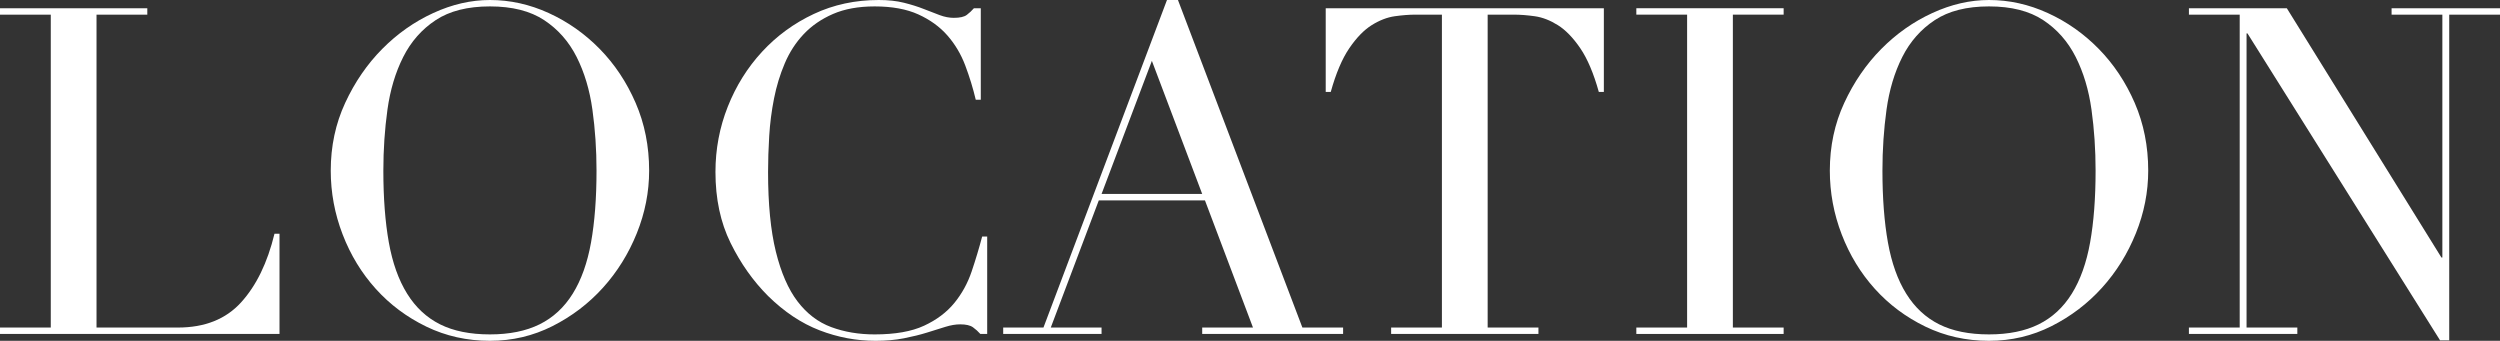
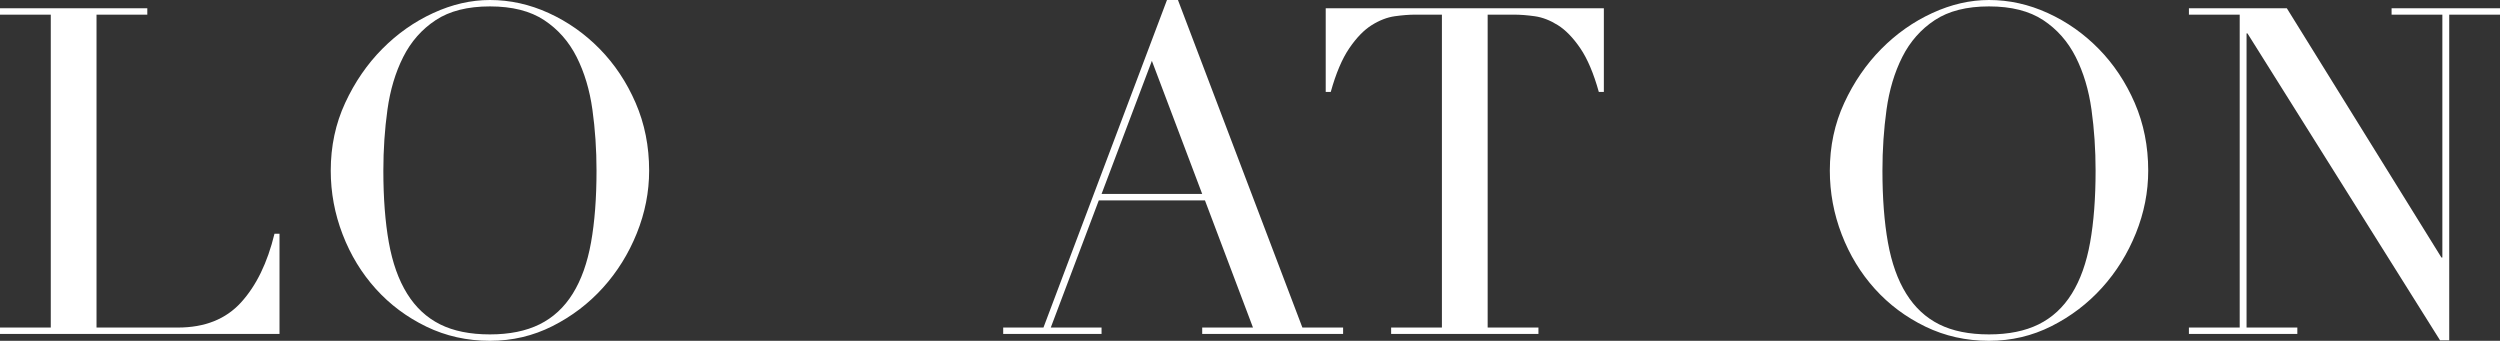
<svg xmlns="http://www.w3.org/2000/svg" version="1.1" id="レイヤー_1" x="0px" y="0px" width="240.457px" height="32.78px" viewBox="0 0 240.457 32.78" enable-background="new 0 0 240.457 32.78" xml:space="preserve">
  <rect x="0" y="0" width="240.457" height="32.78" fill="#333333" stroke="none" />
  <g>
    <g>
      <path fill="#FFFFFF" d="M0,31.504h4.884V1.408H0V0.792h14.168v0.616H9.284v30.096h7.832    c2.581,0,4.605-0.807,6.072-2.42s2.537-3.813,3.212-6.6h0.484v9.636H0V31.504    z" />
      <path fill="#FFFFFF" d="M31.812,16.412c0-2.347,0.462-4.517,1.386-6.512    c0.924-1.995,2.112-3.725,3.564-5.192c1.452-1.467,3.087-2.618,4.906-3.454    C43.486,0.418,45.305,0,47.124,0c1.936,0,3.82,0.418,5.654,1.254    c1.833,0.836,3.468,1.987,4.906,3.454c1.437,1.467,2.589,3.197,3.454,5.192    c0.865,1.995,1.298,4.166,1.298,6.512c0,2.053-0.396,4.063-1.188,6.028    c-0.792,1.965-1.878,3.711-3.256,5.236c-1.379,1.525-3,2.758-4.862,3.696    c-1.863,0.938-3.865,1.408-6.006,1.408c-2.2,0-4.239-0.455-6.116-1.364    c-1.877-0.909-3.498-2.119-4.862-3.63c-1.364-1.511-2.428-3.256-3.19-5.236    C32.193,20.57,31.812,18.524,31.812,16.412z M36.872,16.412    c0,2.64,0.176,4.943,0.528,6.908c0.352,1.965,0.938,3.608,1.76,4.928    c0.821,1.32,1.877,2.303,3.168,2.948c1.291,0.646,2.889,0.968,4.796,0.968    c1.876,0,3.468-0.322,4.774-0.968c1.305-0.645,2.368-1.628,3.19-2.948    c0.821-1.32,1.408-2.963,1.76-4.928c0.352-1.965,0.528-4.268,0.528-6.908    c0-2.024-0.132-3.982-0.396-5.874c-0.264-1.893-0.77-3.579-1.518-5.061    c-0.748-1.48-1.79-2.662-3.124-3.542c-1.335-0.88-3.073-1.319-5.214-1.319    c-2.142,0-3.88,0.439-5.214,1.319c-1.335,0.88-2.376,2.062-3.124,3.542    c-0.748,1.482-1.254,3.168-1.518,5.061C37.004,12.43,36.872,14.388,36.872,16.412    z" />
-       <path fill="#FFFFFF" d="M94.951,32.12h-0.66c-0.206-0.234-0.44-0.447-0.704-0.638    c-0.264-0.19-0.675-0.286-1.232-0.286c-0.44,0-0.917,0.082-1.43,0.242    c-0.514,0.162-1.1,0.345-1.76,0.55c-0.66,0.205-1.401,0.388-2.222,0.55    c-0.822,0.161-1.731,0.242-2.728,0.242c-1.848,0-3.645-0.337-5.39-1.012    c-1.746-0.674-3.396-1.774-4.95-3.3c-1.438-1.437-2.64-3.139-3.608-5.104    c-0.968-1.965-1.452-4.238-1.452-6.82c0-2.2,0.396-4.297,1.188-6.292    c0.792-1.995,1.892-3.755,3.3-5.28c1.408-1.524,3.065-2.734,4.972-3.63    C80.182,0.447,82.264,0,84.523,0c0.909,0,1.716,0.088,2.42,0.264    c0.704,0.176,1.334,0.374,1.892,0.594c0.557,0.22,1.07,0.418,1.54,0.594    c0.469,0.176,0.924,0.264,1.364,0.264c0.586,0,1.004-0.095,1.254-0.286    c0.249-0.19,0.477-0.402,0.682-0.638h0.66v8.8h-0.484    c-0.264-1.114-0.602-2.214-1.012-3.3c-0.411-1.085-0.983-2.046-1.716-2.882    c-0.733-0.836-1.665-1.511-2.794-2.024c-1.129-0.513-2.53-0.77-4.202-0.77    c-1.555,0-2.89,0.242-4.004,0.726c-1.115,0.484-2.053,1.13-2.816,1.936    c-0.763,0.807-1.372,1.746-1.826,2.816c-0.456,1.071-0.8,2.2-1.034,3.388    c-0.235,1.188-0.389,2.391-0.462,3.608c-0.074,1.218-0.11,2.369-0.11,3.454    c0,3.08,0.249,5.632,0.748,7.656c0.499,2.023,1.195,3.623,2.09,4.796    c0.895,1.173,1.972,1.995,3.234,2.464c1.261,0.47,2.654,0.704,4.18,0.704    c1.965,0,3.549-0.278,4.752-0.836c1.202-0.557,2.17-1.283,2.904-2.178    c0.733-0.895,1.291-1.907,1.672-3.036c0.381-1.128,0.719-2.25,1.012-3.366h0.484    V32.12z" />
      <path fill="#FFFFFF" d="M96.491,31.504h3.872L112.243,0h1.056l11.968,31.504h3.916v0.616    h-13.552v-0.616h4.884l-4.62-12.232h-10.208l-4.62,12.232h4.884v0.616h-9.46    V31.504z M110.791,5.852l-4.84,12.804h9.68L110.791,5.852z" />
      <path fill="#FFFFFF" d="M133.803,31.504h4.884V1.408h-2.552    c-0.587,0-1.247,0.051-1.98,0.153c-0.733,0.104-1.474,0.39-2.222,0.858    c-0.748,0.47-1.467,1.21-2.156,2.222c-0.689,1.012-1.284,2.413-1.782,4.202    h-0.484V0.792h26.752V8.844h-0.484c-0.499-1.789-1.093-3.19-1.782-4.202    c-0.69-1.012-1.408-1.752-2.156-2.222c-0.748-0.469-1.489-0.755-2.222-0.858    c-0.733-0.102-1.394-0.153-1.98-0.153h-2.552v30.096h4.884v0.616h-14.168    V31.504z" />
-       <path fill="#FFFFFF" d="M157.387,31.504h4.884V1.408h-4.884V0.792h14.168v0.616h-4.884    v30.096h4.884v0.616h-14.168V31.504z" />
      <path fill="#FFFFFF" d="M175.998,16.412c0-2.347,0.462-4.517,1.386-6.512    c0.924-1.995,2.112-3.725,3.564-5.192c1.452-1.467,3.087-2.618,4.906-3.454    C187.672,0.418,189.491,0,191.309,0c1.938,0,3.82,0.418,5.654,1.254    s3.469,1.987,4.906,3.454s2.588,3.197,3.455,5.192    c0.863,1.995,1.297,4.166,1.297,6.512c0,2.053-0.396,4.063-1.188,6.028    c-0.793,1.965-1.877,3.711-3.256,5.236c-1.379,1.525-3,2.758-4.863,3.696    c-1.861,0.938-3.863,1.408-6.006,1.408c-2.199,0-4.238-0.455-6.115-1.364    c-1.877-0.909-3.498-2.119-4.862-3.63c-1.364-1.511-2.428-3.256-3.19-5.236    C176.379,20.57,175.998,18.524,175.998,16.412z M181.058,16.412    c0,2.64,0.176,4.943,0.528,6.908c0.352,1.965,0.938,3.608,1.76,4.928    c0.821,1.32,1.877,2.303,3.168,2.948c1.291,0.646,2.889,0.968,4.795,0.968    c1.877,0,3.469-0.322,4.775-0.968c1.305-0.645,2.367-1.628,3.189-2.948    c0.82-1.32,1.408-2.963,1.76-4.928c0.352-1.965,0.527-4.268,0.527-6.908    c0-2.024-0.131-3.982-0.395-5.874c-0.264-1.893-0.771-3.579-1.52-5.061    c-0.748-1.48-1.789-2.662-3.123-3.542c-1.336-0.88-3.072-1.319-5.215-1.319    c-2.141,0-3.879,0.439-5.213,1.319c-1.335,0.88-2.376,2.062-3.124,3.542    c-0.748,1.482-1.254,3.168-1.518,5.061    C181.19,12.43,181.058,14.388,181.058,16.412z" />
      <path fill="#FFFFFF" d="M210.537,31.504h4.884V1.408h-4.884V0.792h9.416l14.872,23.98    h0.088V1.408h-4.884V0.792h10.428v0.616h-4.884v31.328h-0.88L216.168,3.212    h-0.088v28.292h4.884v0.616h-10.428V31.504z" />
    </g>
  </g>
</svg>